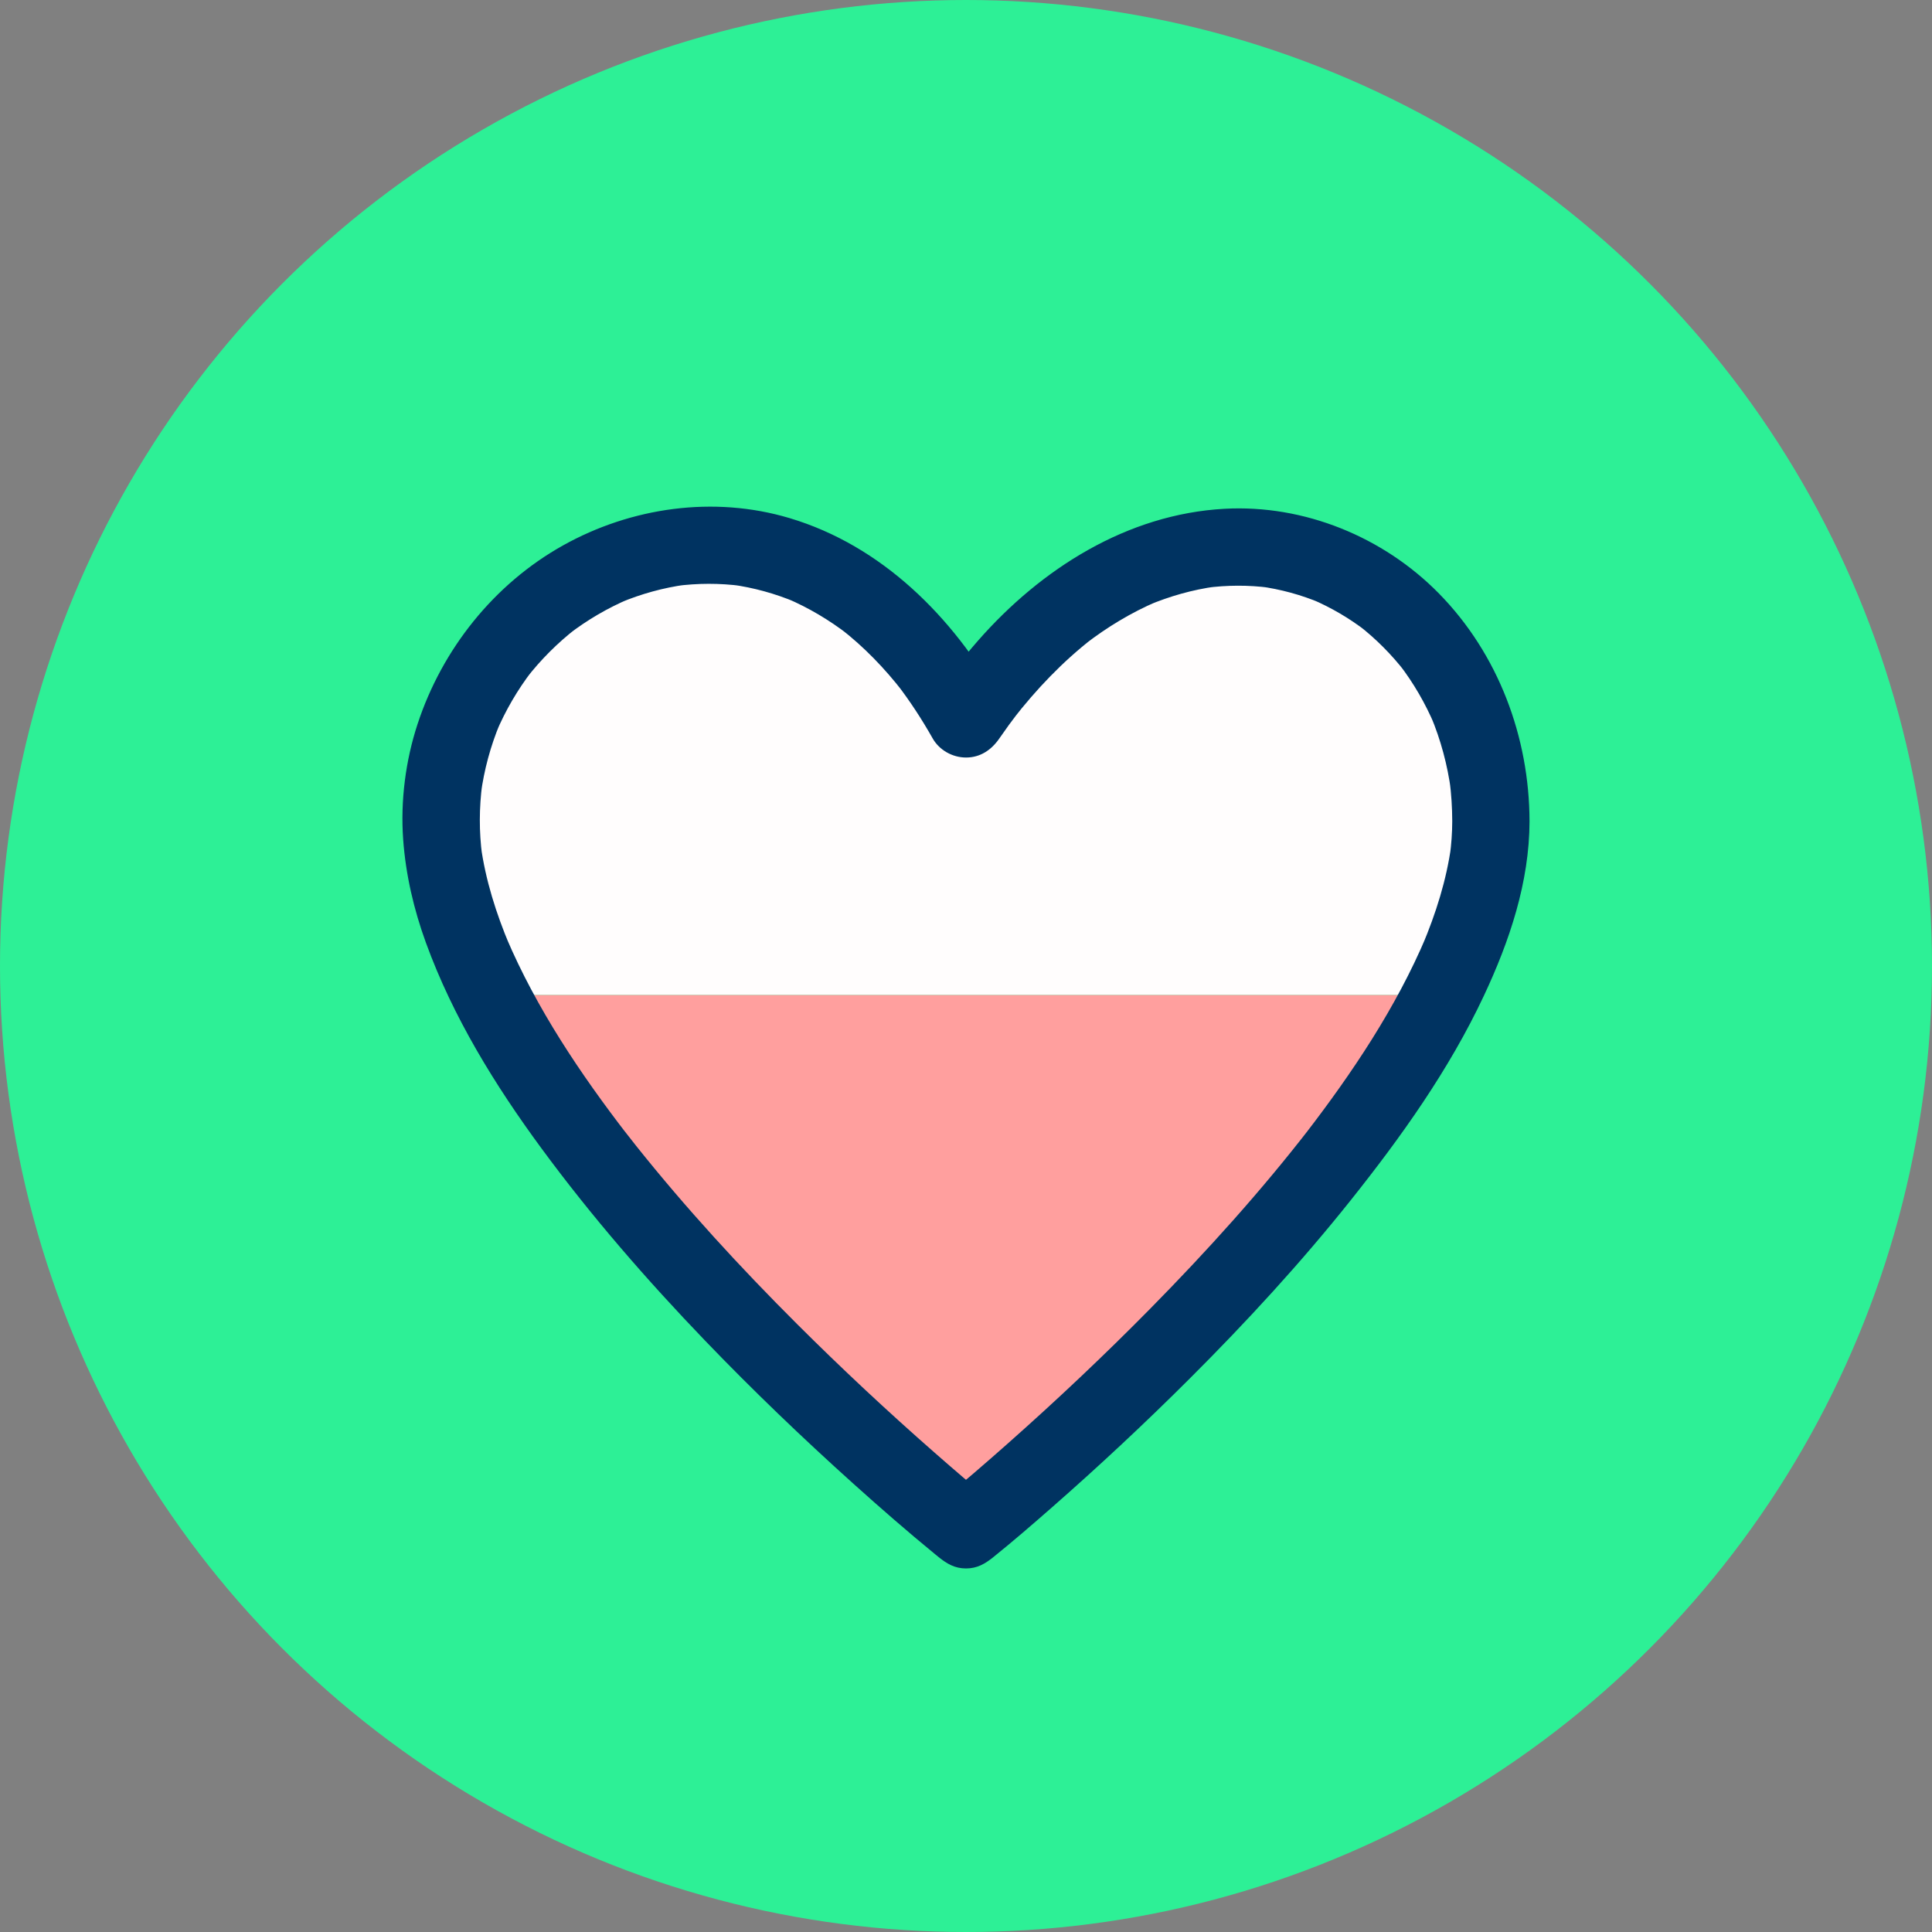
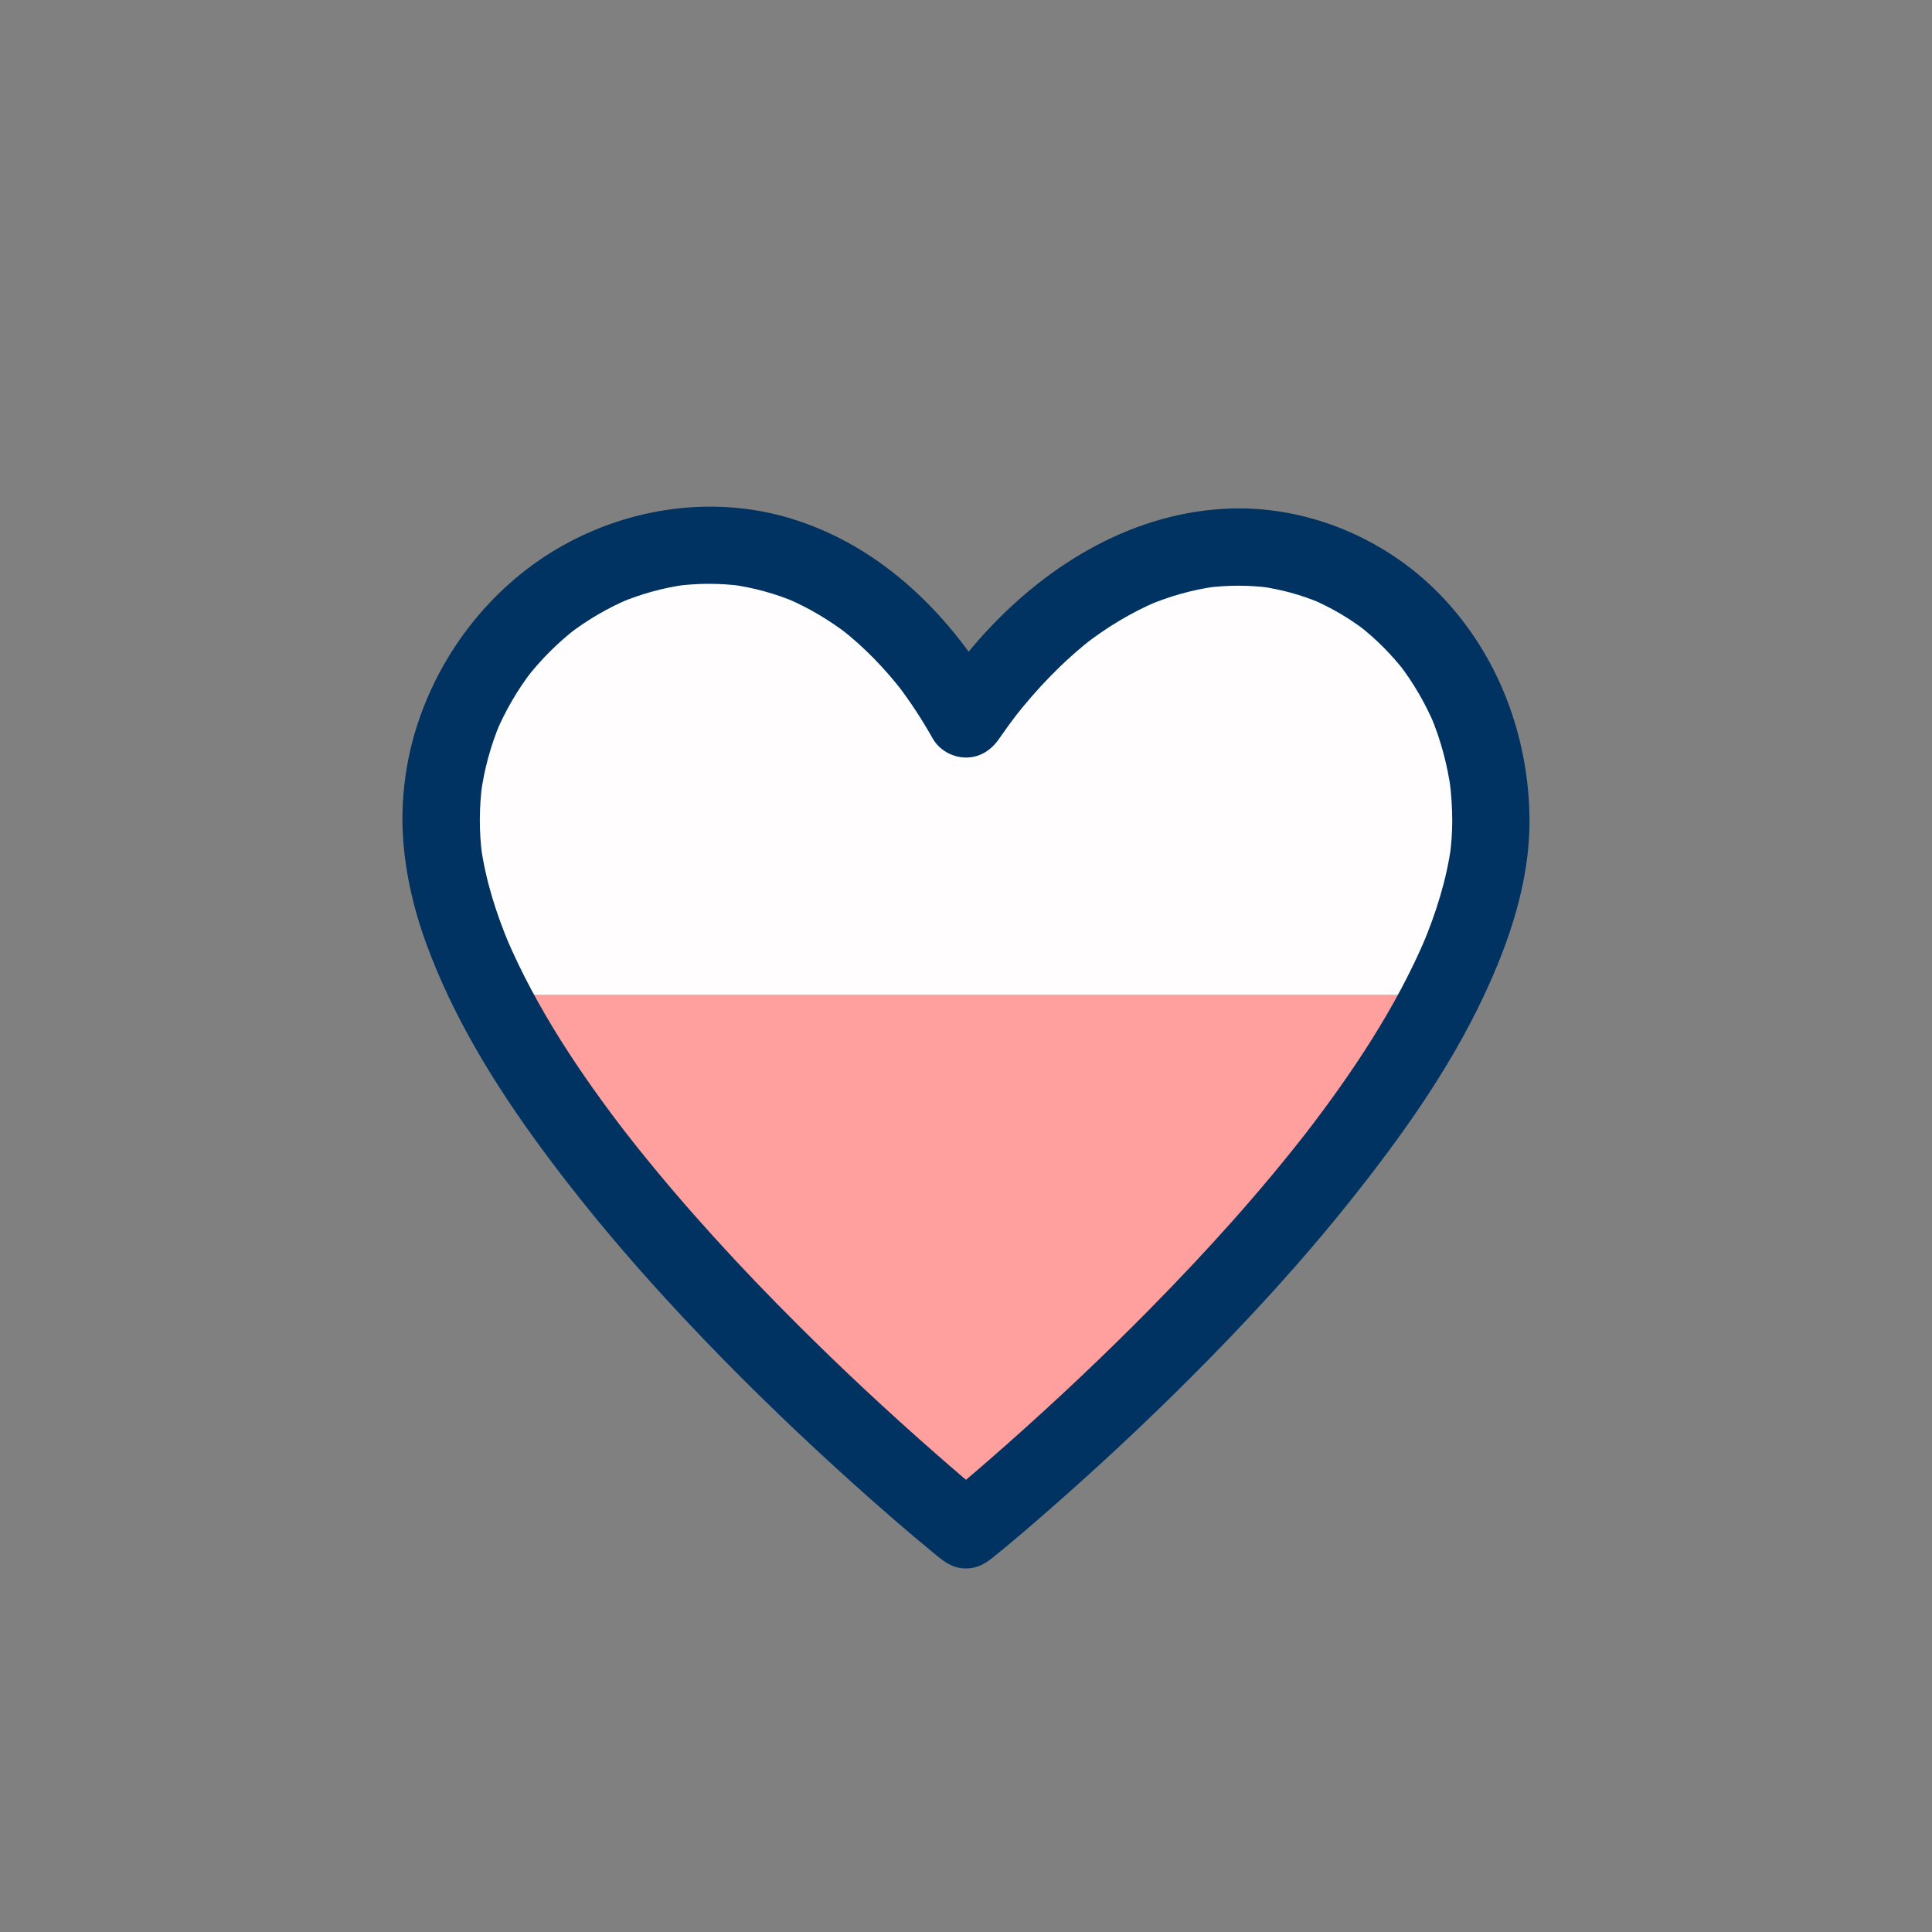
<svg xmlns="http://www.w3.org/2000/svg" version="1.1" id="Warstwa_1" x="0px" y="0px" width="1000px" height="1000px" viewBox="0 0 1000 1000" enable-background="new 0 0 1000 1000" xml:space="preserve">
  <rect x="0" y="0" width="1000" height="1000" fill="#808080" stroke="none" />
-   <circle fill="#2DF096" cx="500" cy="500" r="500" />
  <g id="XMLID_1_">
    <g>
      <path fill="#FFFDFD" d="M771.68,425.072c0,29.49-10.78,61.8-28.051,94.61l-9.681-4.68H266.04l-11.67,0.83    c-16.1-31.49-26.05-62.421-26.05-90.761c0-134.479,180.67-214.619,271.68-52.979C610.03,211.802,771.68,291.952,771.68,425.072z" />
      <path fill="#FF9F9E" d="M733.95,515.002l9.681,4.68C674.211,651.592,500,791.831,500,791.831s-177.63-142.989-245.63-276    l11.67-0.829H733.95L733.95,515.002z" />
    </g>
  </g>
  <g>
    <path fill="#003361" d="M751.677,425.072c-0.013,5.97-0.45,11.923-1.235,17.84c0.237-1.771,0.477-3.544,0.714-5.316   c-2.436,17.898-7.961,35.236-14.957,51.845c0.672-1.593,1.346-3.186,2.018-4.778c-15.636,36.919-38.274,70.676-62.652,102.335   c-0.13,0.168-0.259,0.336-0.389,0.505c1.043-1.351,2.085-2.699,3.128-4.049c-25.54,33.056-53.604,64.115-82.904,93.864   c-23.767,24.131-48.421,47.395-73.776,69.846c-11.631,10.299-23.378,20.492-35.447,30.275c-0.104,0.085-0.208,0.169-0.313,0.253   c9.429,0,18.856,0,28.285,0c-10.313-8.303-20.333-16.983-30.288-25.707c-24.507-21.474-48.332-43.735-71.392-66.755   c-29.327-29.273-57.455-59.839-83.293-92.252c-2.516-3.155-5.004-6.332-7.471-9.523c1.041,1.349,2.085,2.697,3.127,4.048   c-24.424-31.664-47.108-65.417-62.827-102.333c-0.071-0.169-0.144-0.338-0.215-0.508c0.673,1.593,1.345,3.186,2.017,4.778   c-6.996-16.607-12.521-33.946-14.957-51.845c0.238,1.771,0.476,3.544,0.714,5.316c-1.646-12.392-1.579-24.898,0.047-37.292   c-0.238,1.771-0.477,3.544-0.715,5.316c1.698-12.551,5.012-24.819,9.893-36.507c-0.672,1.592-1.344,3.185-2.016,4.777   c4.822-11.42,11.089-22.167,18.641-31.997c-1.042,1.35-2.085,2.699-3.127,4.048c7.548-9.749,16.293-18.505,26.038-26.059   c-1.349,1.042-2.699,2.085-4.048,3.127c9.664-7.435,20.22-13.628,31.449-18.383c-1.592,0.673-3.185,1.345-4.777,2.017   c10.899-4.565,22.329-7.729,34.038-9.338c-1.771,0.237-3.544,0.477-5.315,0.714c11.361-1.515,22.86-1.54,34.227-0.043   c-1.771-0.238-3.544-0.478-5.315-0.714c11.495,1.563,22.707,4.669,33.397,9.167c-1.592-0.672-3.185-1.345-4.777-2.017   c11.382,4.847,22.026,11.208,31.831,18.74c-1.349-1.042-2.697-2.085-4.047-3.127c12.173,9.431,22.899,20.548,32.321,32.709   c-1.042-1.349-2.085-2.698-3.127-4.048c6.869,8.932,13.018,18.378,18.56,28.185c3.452,6.108,10.303,9.906,17.271,9.906   c7.458,0,13.186-3.974,17.27-9.906c3.246-4.714,6.61-9.341,10.106-13.872c-1.043,1.35-2.085,2.698-3.128,4.048   c12.102-15.586,25.788-29.946,41.395-42.063c-1.35,1.042-2.698,2.085-4.048,3.127c11.47-8.836,23.893-16.382,37.221-22.067   c-1.592,0.673-3.185,1.345-4.776,2.017c11.336-4.778,23.207-8.153,35.401-9.819c-1.771,0.238-3.544,0.477-5.315,0.714   c10.976-1.45,22.077-1.497,33.057-0.066c-1.771-0.238-3.544-0.478-5.315-0.714c10.947,1.475,21.636,4.398,31.816,8.683   c-1.593-0.672-3.185-1.344-4.776-2.016c10.092,4.297,19.57,9.879,28.263,16.565c-1.349-1.042-2.698-2.085-4.047-3.127   c9.073,7.042,17.188,15.219,24.22,24.296c-1.042-1.349-2.084-2.699-3.127-4.048c7.442,9.688,13.581,20.293,18.35,31.537   c-0.672-1.592-1.344-3.186-2.017-4.777c5.191,12.377,8.667,25.393,10.46,38.69c-0.238-1.772-0.477-3.545-0.714-5.317   C751.209,410.975,751.662,418.015,751.677,425.072c0.021,10.902,9.082,20,20,20c10.887,0,20.021-9.098,20-20   c-0.084-43.582-16.193-86.602-46.874-117.873c-28.771-29.324-69.821-46.116-110.984-43.854   c-50.375,2.768-94.844,30.969-127.499,68.148c-8.477,9.65-16.304,19.931-23.587,30.507c11.513,0,23.026,0,34.539,0   c-24.125-42.689-60.716-79.527-108.615-93.833c-39.14-11.69-81.93-5.622-117.349,14.207   c-35.678,19.974-62.468,53.688-75.177,92.384c-6.221,18.938-8.882,39.737-7.46,59.627c1.313,18.35,5.507,36.324,11.788,53.582   c14.016,38.499,35.717,73.694,59.905,106.565c25.829,35.104,54.47,68.048,84.652,99.455c24.623,25.622,50.288,50.245,76.715,73.997   c13.858,12.455,27.91,24.72,42.328,36.525c0.599,0.49,1.197,0.979,1.8,1.466c4.314,3.473,8.386,5.856,14.143,5.856   c5.756,0,9.827-2.385,14.143-5.856c10.312-8.303,20.331-16.985,30.286-25.708c24.507-21.473,48.331-43.736,71.392-66.755   c29.327-29.274,57.454-59.839,83.292-92.252c26.21-32.877,50.938-67.56,68.878-105.733c13.303-28.302,23.624-58.849,23.686-90.457   c0.021-10.901-9.113-20-20-20C760.759,405.072,751.696,414.169,751.677,425.072L751.677,425.072z" />
  </g>
</svg>